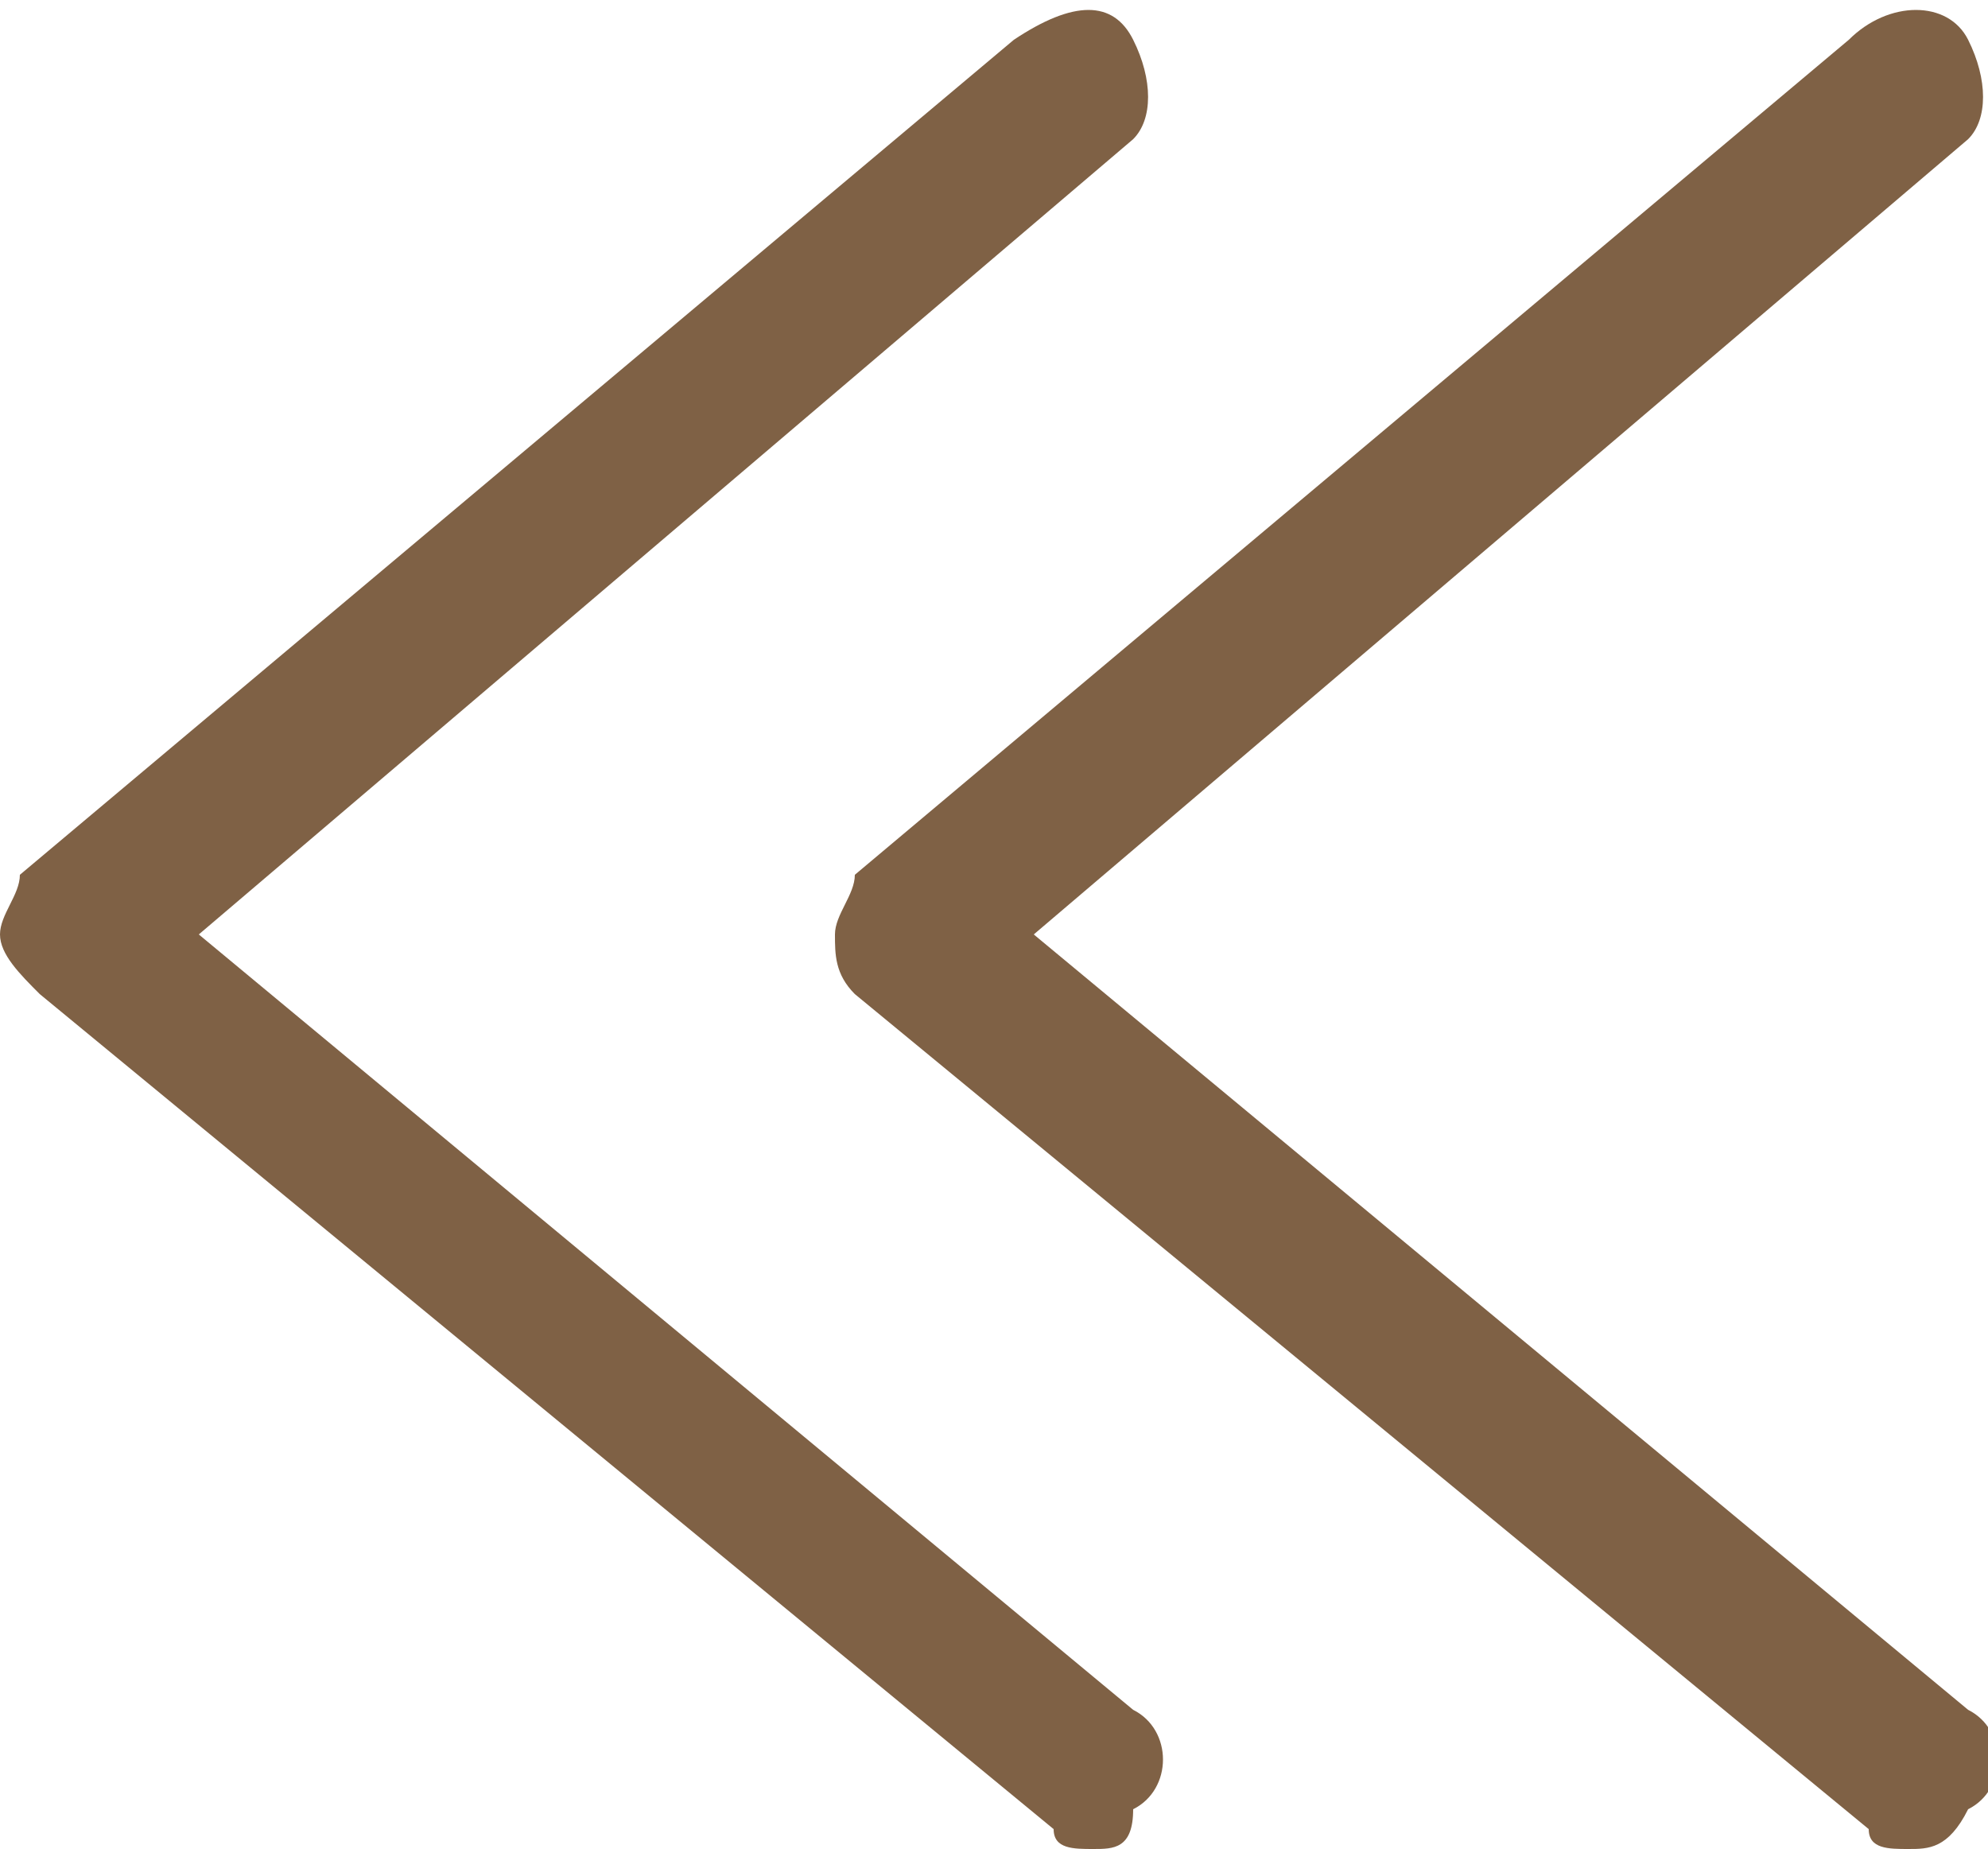
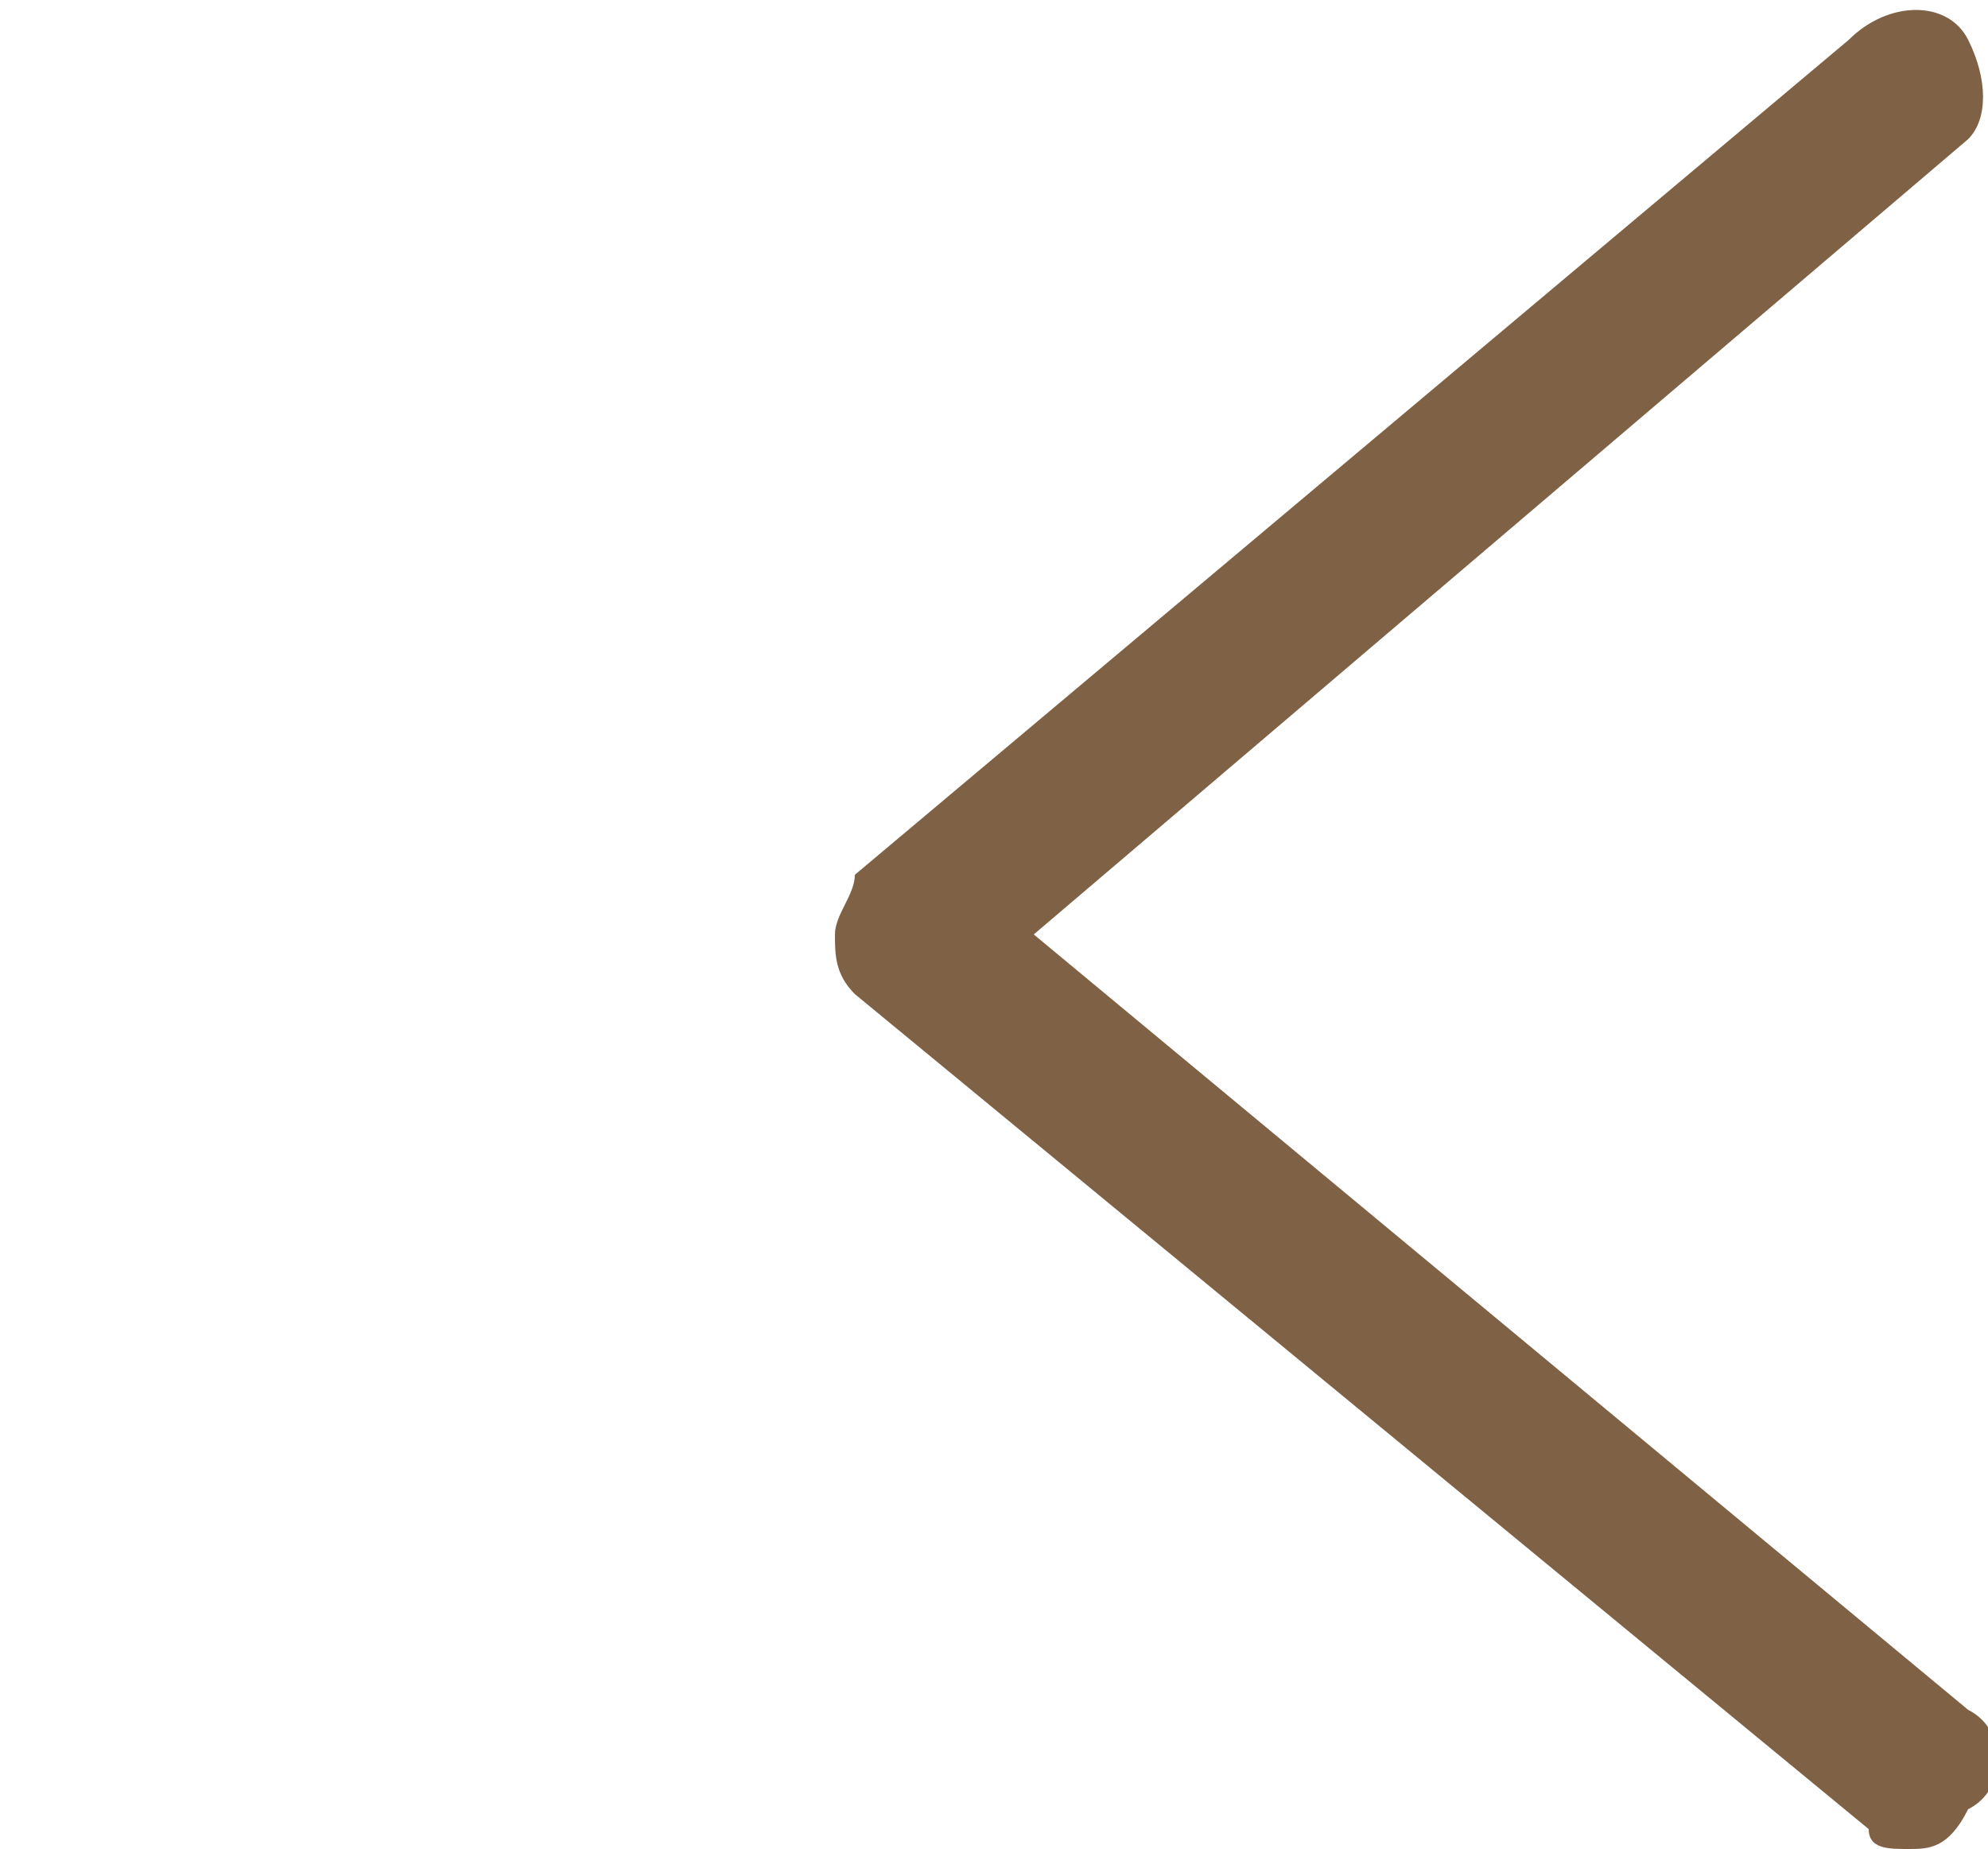
<svg xmlns="http://www.w3.org/2000/svg" version="1.1" id="レイヤー_1" x="0px" y="0px" viewBox="0 0 10 9.3" style="enable-background:new 0 0 10 9.3;" xml:space="preserve">
  <style type="text/css">
	.st0{fill:#7F6145;}
</style>
-   <path class="st0" d="M5.5,9.3c-0.1,0-0.2,0-0.2-0.1L0.2,5C0.1,4.9,0,4.8,0,4.7c0-0.1,0.1-0.2,0.1-0.3l5-4.2C5.4,0,5.6,0,5.7,0.2  c0.1,0.2,0.1,0.4,0,0.5L1,4.7l4.7,3.9c0.2,0.1,0.2,0.4,0,0.5C5.7,9.3,5.6,9.3,5.5,9.3z" />
  <path class="st0" d="M9.6,9.3c-0.1,0-0.2,0-0.2-0.1L4.3,5C4.2,4.9,4.2,4.8,4.2,4.7c0-0.1,0.1-0.2,0.1-0.3l5-4.2C9.5,0,9.8,0,9.9,0.2  c0.1,0.2,0.1,0.4,0,0.5L5.2,4.7l4.7,3.9c0.2,0.1,0.2,0.4,0,0.5C9.8,9.3,9.7,9.3,9.6,9.3z" />
</svg>